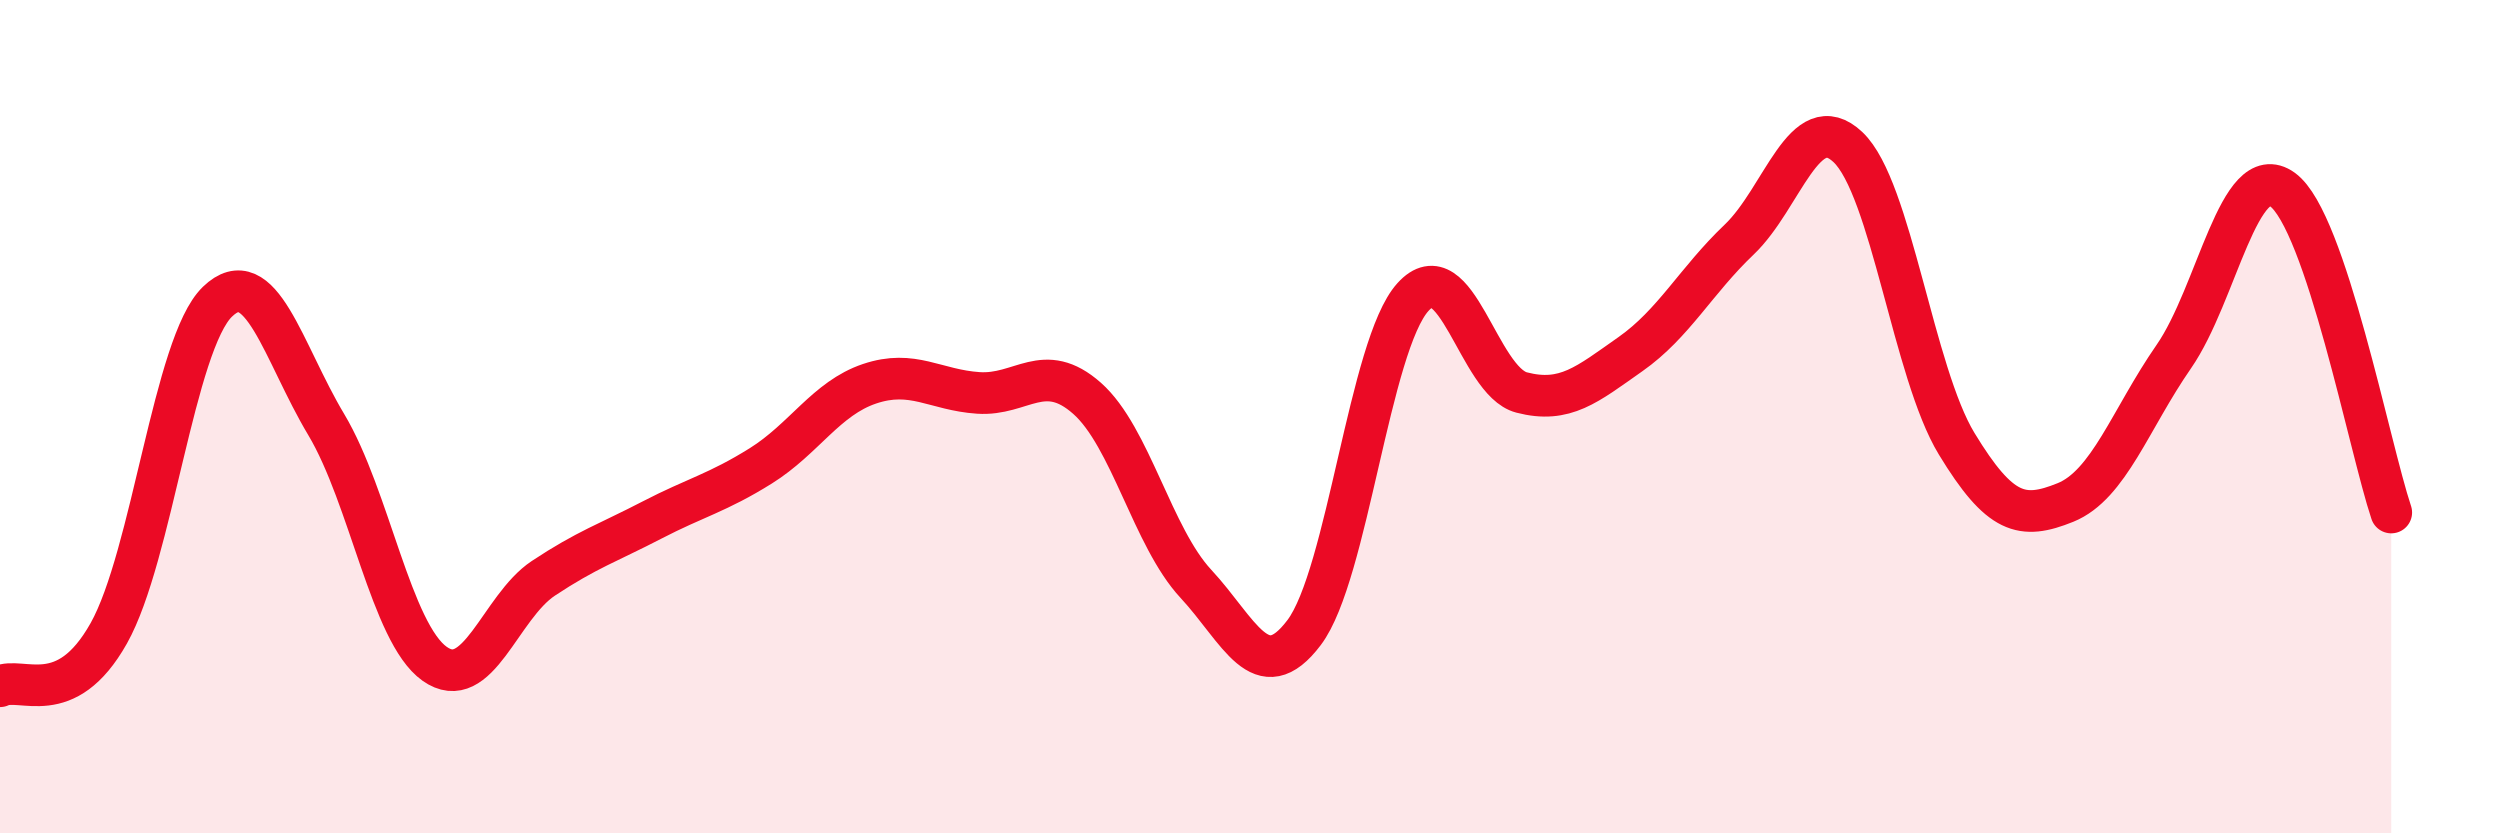
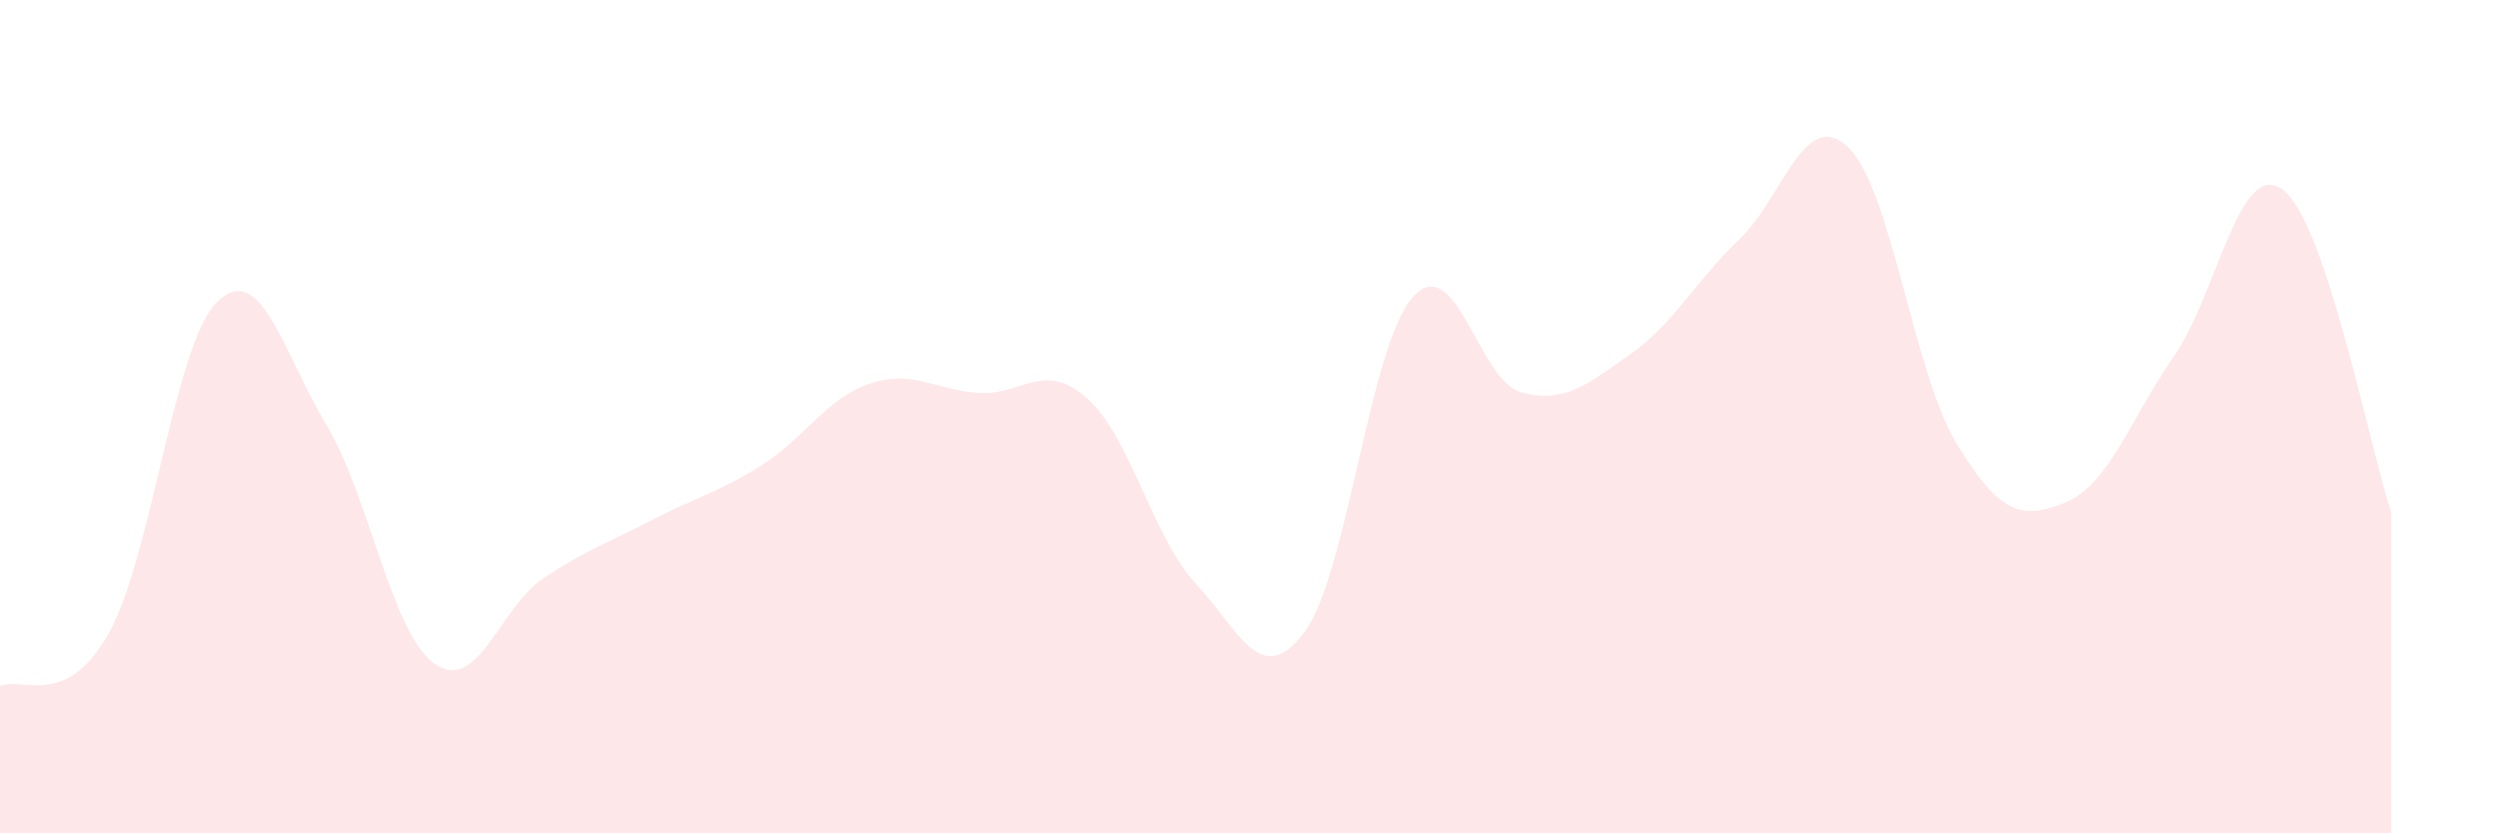
<svg xmlns="http://www.w3.org/2000/svg" width="60" height="20" viewBox="0 0 60 20">
  <path d="M 0,16.47 C 0.52,16.22 1.57,17.05 2.61,15.2 C 3.65,13.35 4.18,8.24 5.22,7.24 C 6.26,6.24 6.79,8.45 7.83,10.19 C 8.87,11.93 9.39,15.19 10.43,15.93 C 11.47,16.67 12,14.57 13.04,13.88 C 14.08,13.19 14.61,13.02 15.65,12.48 C 16.69,11.94 17.22,11.83 18.26,11.18 C 19.3,10.53 19.83,9.56 20.87,9.21 C 21.91,8.86 22.44,9.36 23.48,9.43 C 24.52,9.5 25.05,8.64 26.09,9.56 C 27.13,10.48 27.66,12.89 28.7,14.01 C 29.74,15.13 30.26,16.56 31.3,15.18 C 32.34,13.8 32.87,8.28 33.91,7.13 C 34.95,5.98 35.48,9.15 36.52,9.42 C 37.56,9.69 38.09,9.23 39.13,8.5 C 40.17,7.77 40.7,6.74 41.74,5.75 C 42.78,4.76 43.31,2.55 44.35,3.53 C 45.39,4.51 45.92,8.94 46.96,10.65 C 48,12.36 48.53,12.48 49.57,12.06 C 50.61,11.64 51.13,10.06 52.17,8.56 C 53.21,7.06 53.74,3.8 54.78,4.55 C 55.82,5.3 56.87,10.75 57.39,12.3L57.39 20L0 20Z" fill="#EB0A25" opacity="0.1" stroke-linecap="round" stroke-linejoin="round" />
-   <path d="M 0,16.47 C 0.52,16.22 1.57,17.05 2.61,15.2 C 3.65,13.35 4.18,8.24 5.22,7.24 C 6.26,6.24 6.79,8.45 7.83,10.19 C 8.87,11.93 9.39,15.19 10.43,15.93 C 11.47,16.67 12,14.57 13.04,13.88 C 14.08,13.19 14.61,13.02 15.65,12.48 C 16.69,11.94 17.22,11.83 18.26,11.18 C 19.3,10.53 19.83,9.56 20.87,9.21 C 21.91,8.86 22.44,9.36 23.48,9.43 C 24.52,9.5 25.05,8.64 26.09,9.56 C 27.13,10.48 27.66,12.89 28.7,14.01 C 29.74,15.13 30.26,16.56 31.3,15.18 C 32.34,13.8 32.87,8.28 33.91,7.13 C 34.95,5.98 35.48,9.15 36.52,9.42 C 37.56,9.69 38.09,9.23 39.13,8.5 C 40.17,7.77 40.7,6.74 41.74,5.75 C 42.78,4.76 43.31,2.55 44.35,3.53 C 45.39,4.51 45.92,8.94 46.96,10.65 C 48,12.36 48.53,12.48 49.57,12.06 C 50.61,11.64 51.13,10.06 52.17,8.56 C 53.21,7.06 53.74,3.8 54.78,4.55 C 55.82,5.3 56.87,10.75 57.39,12.3" stroke="#EB0A25" stroke-width="1" fill="none" stroke-linecap="round" stroke-linejoin="round" />
</svg>